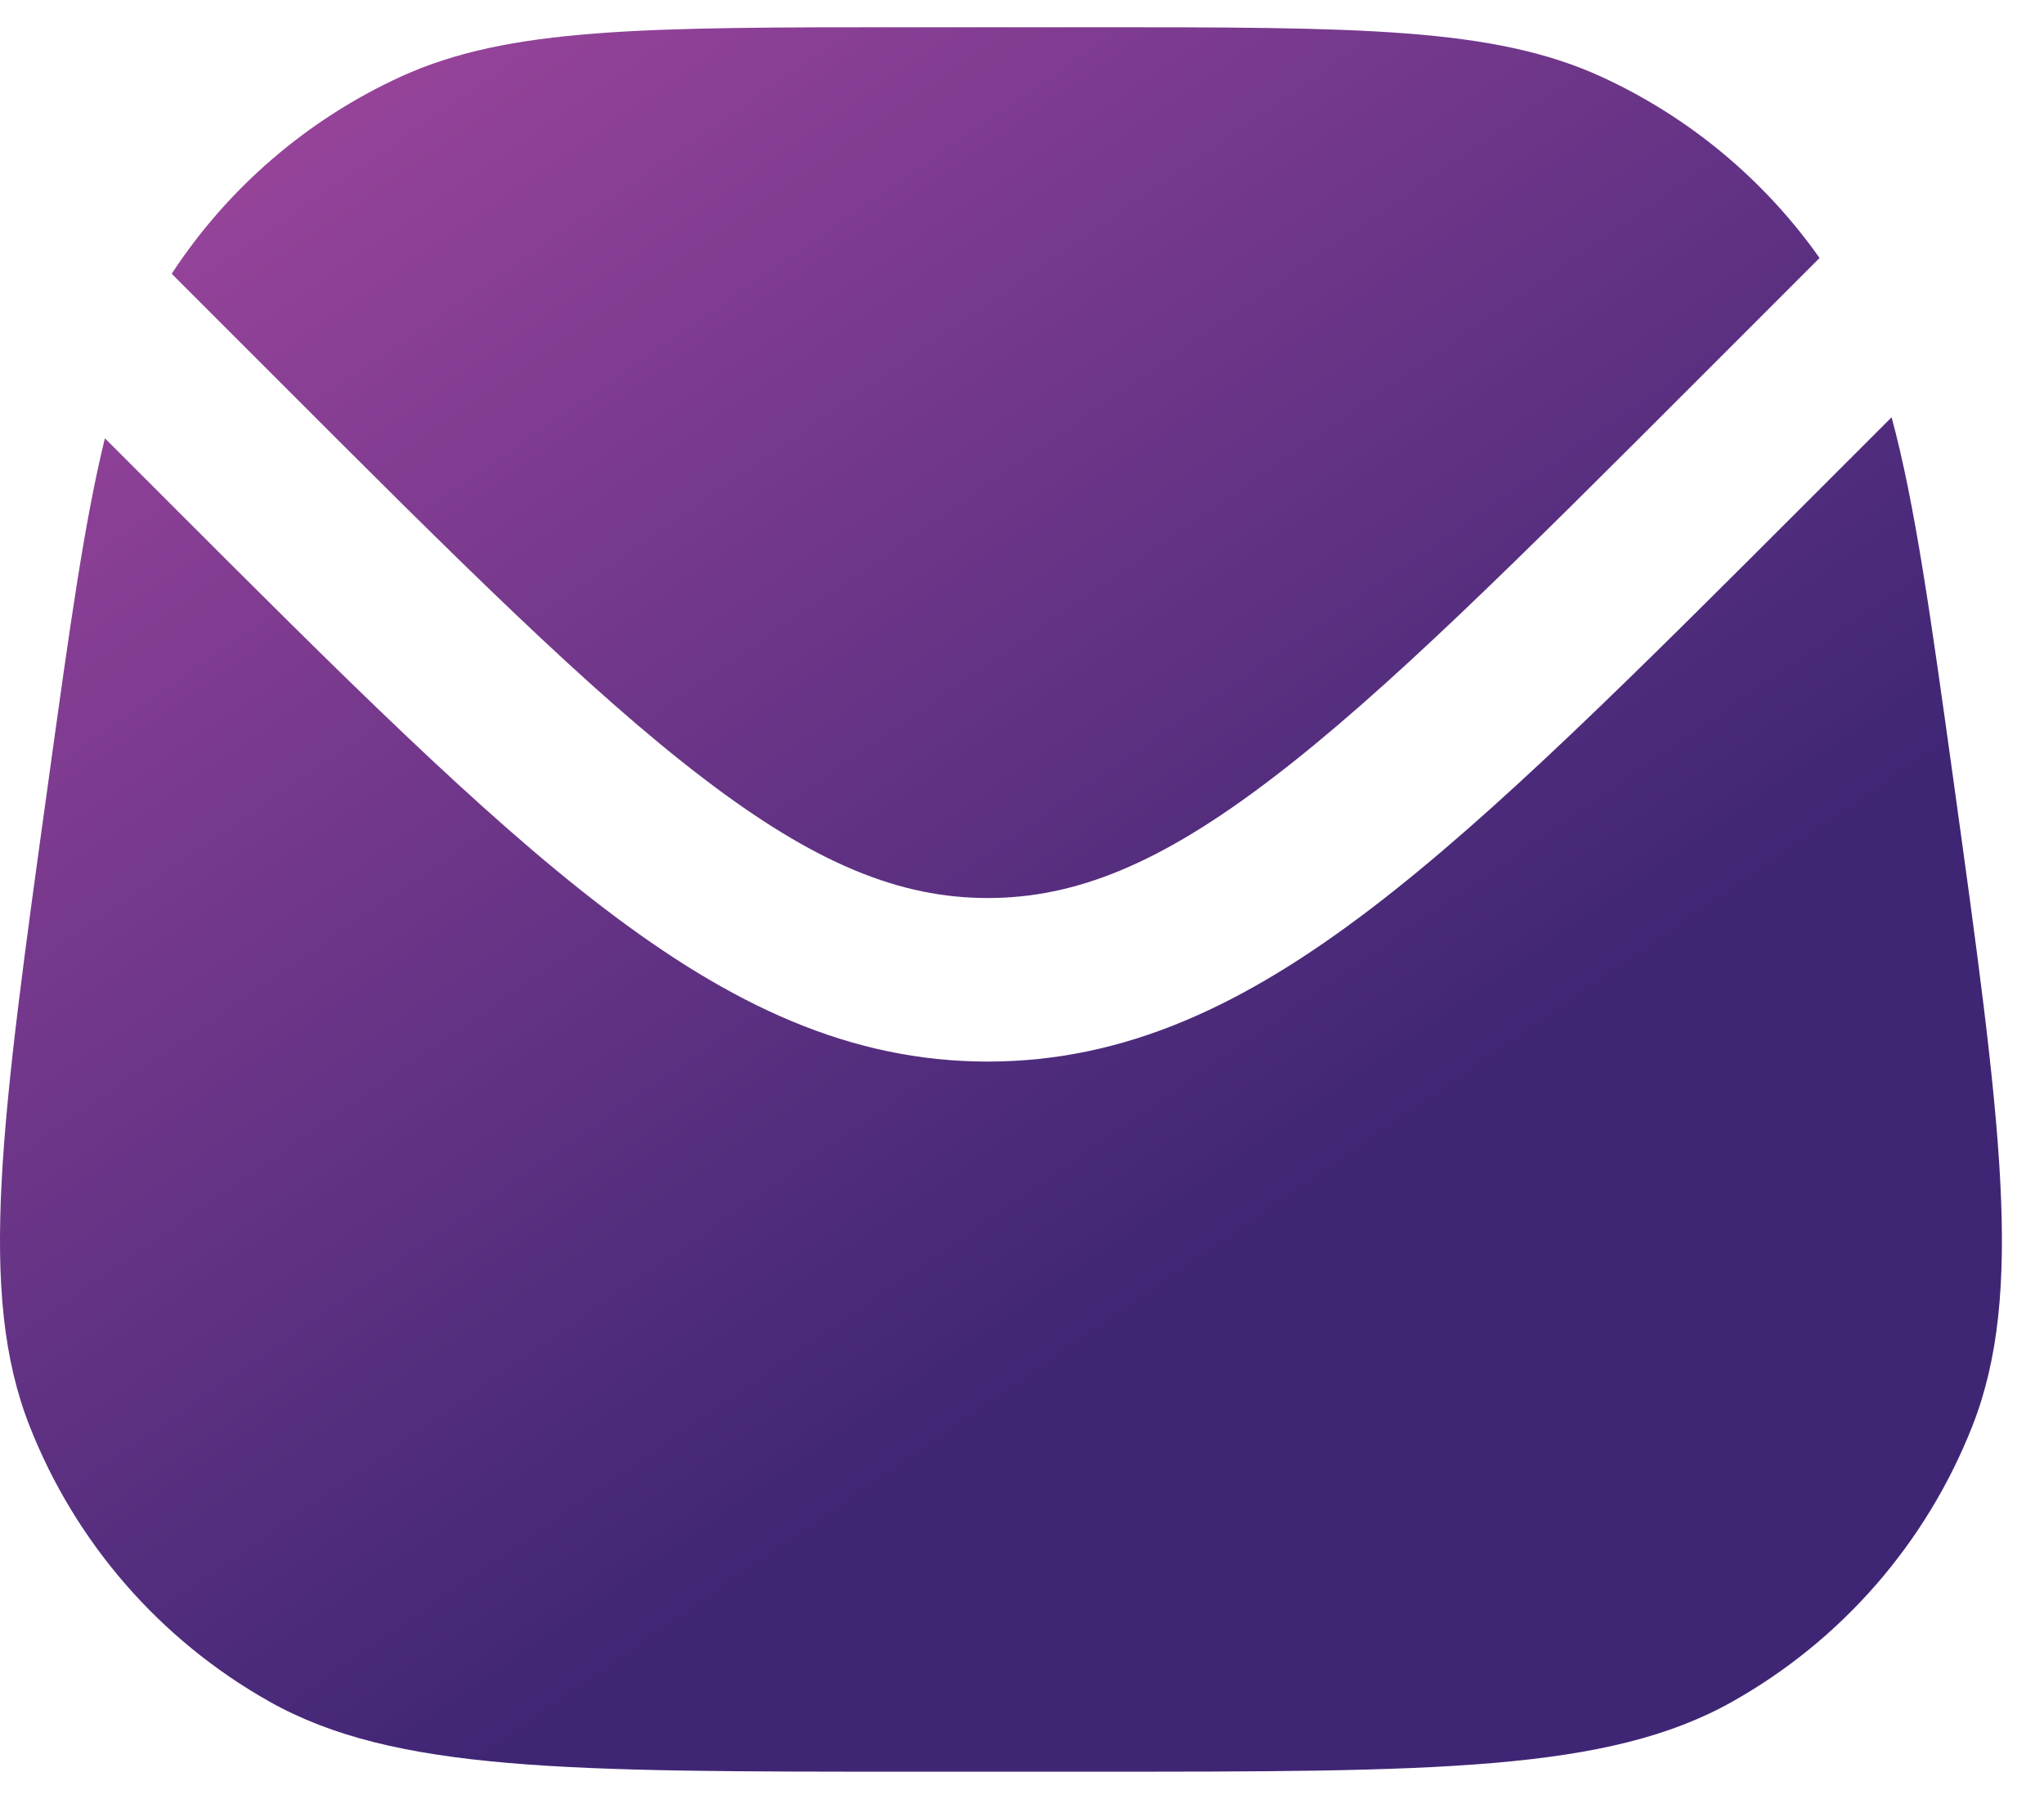
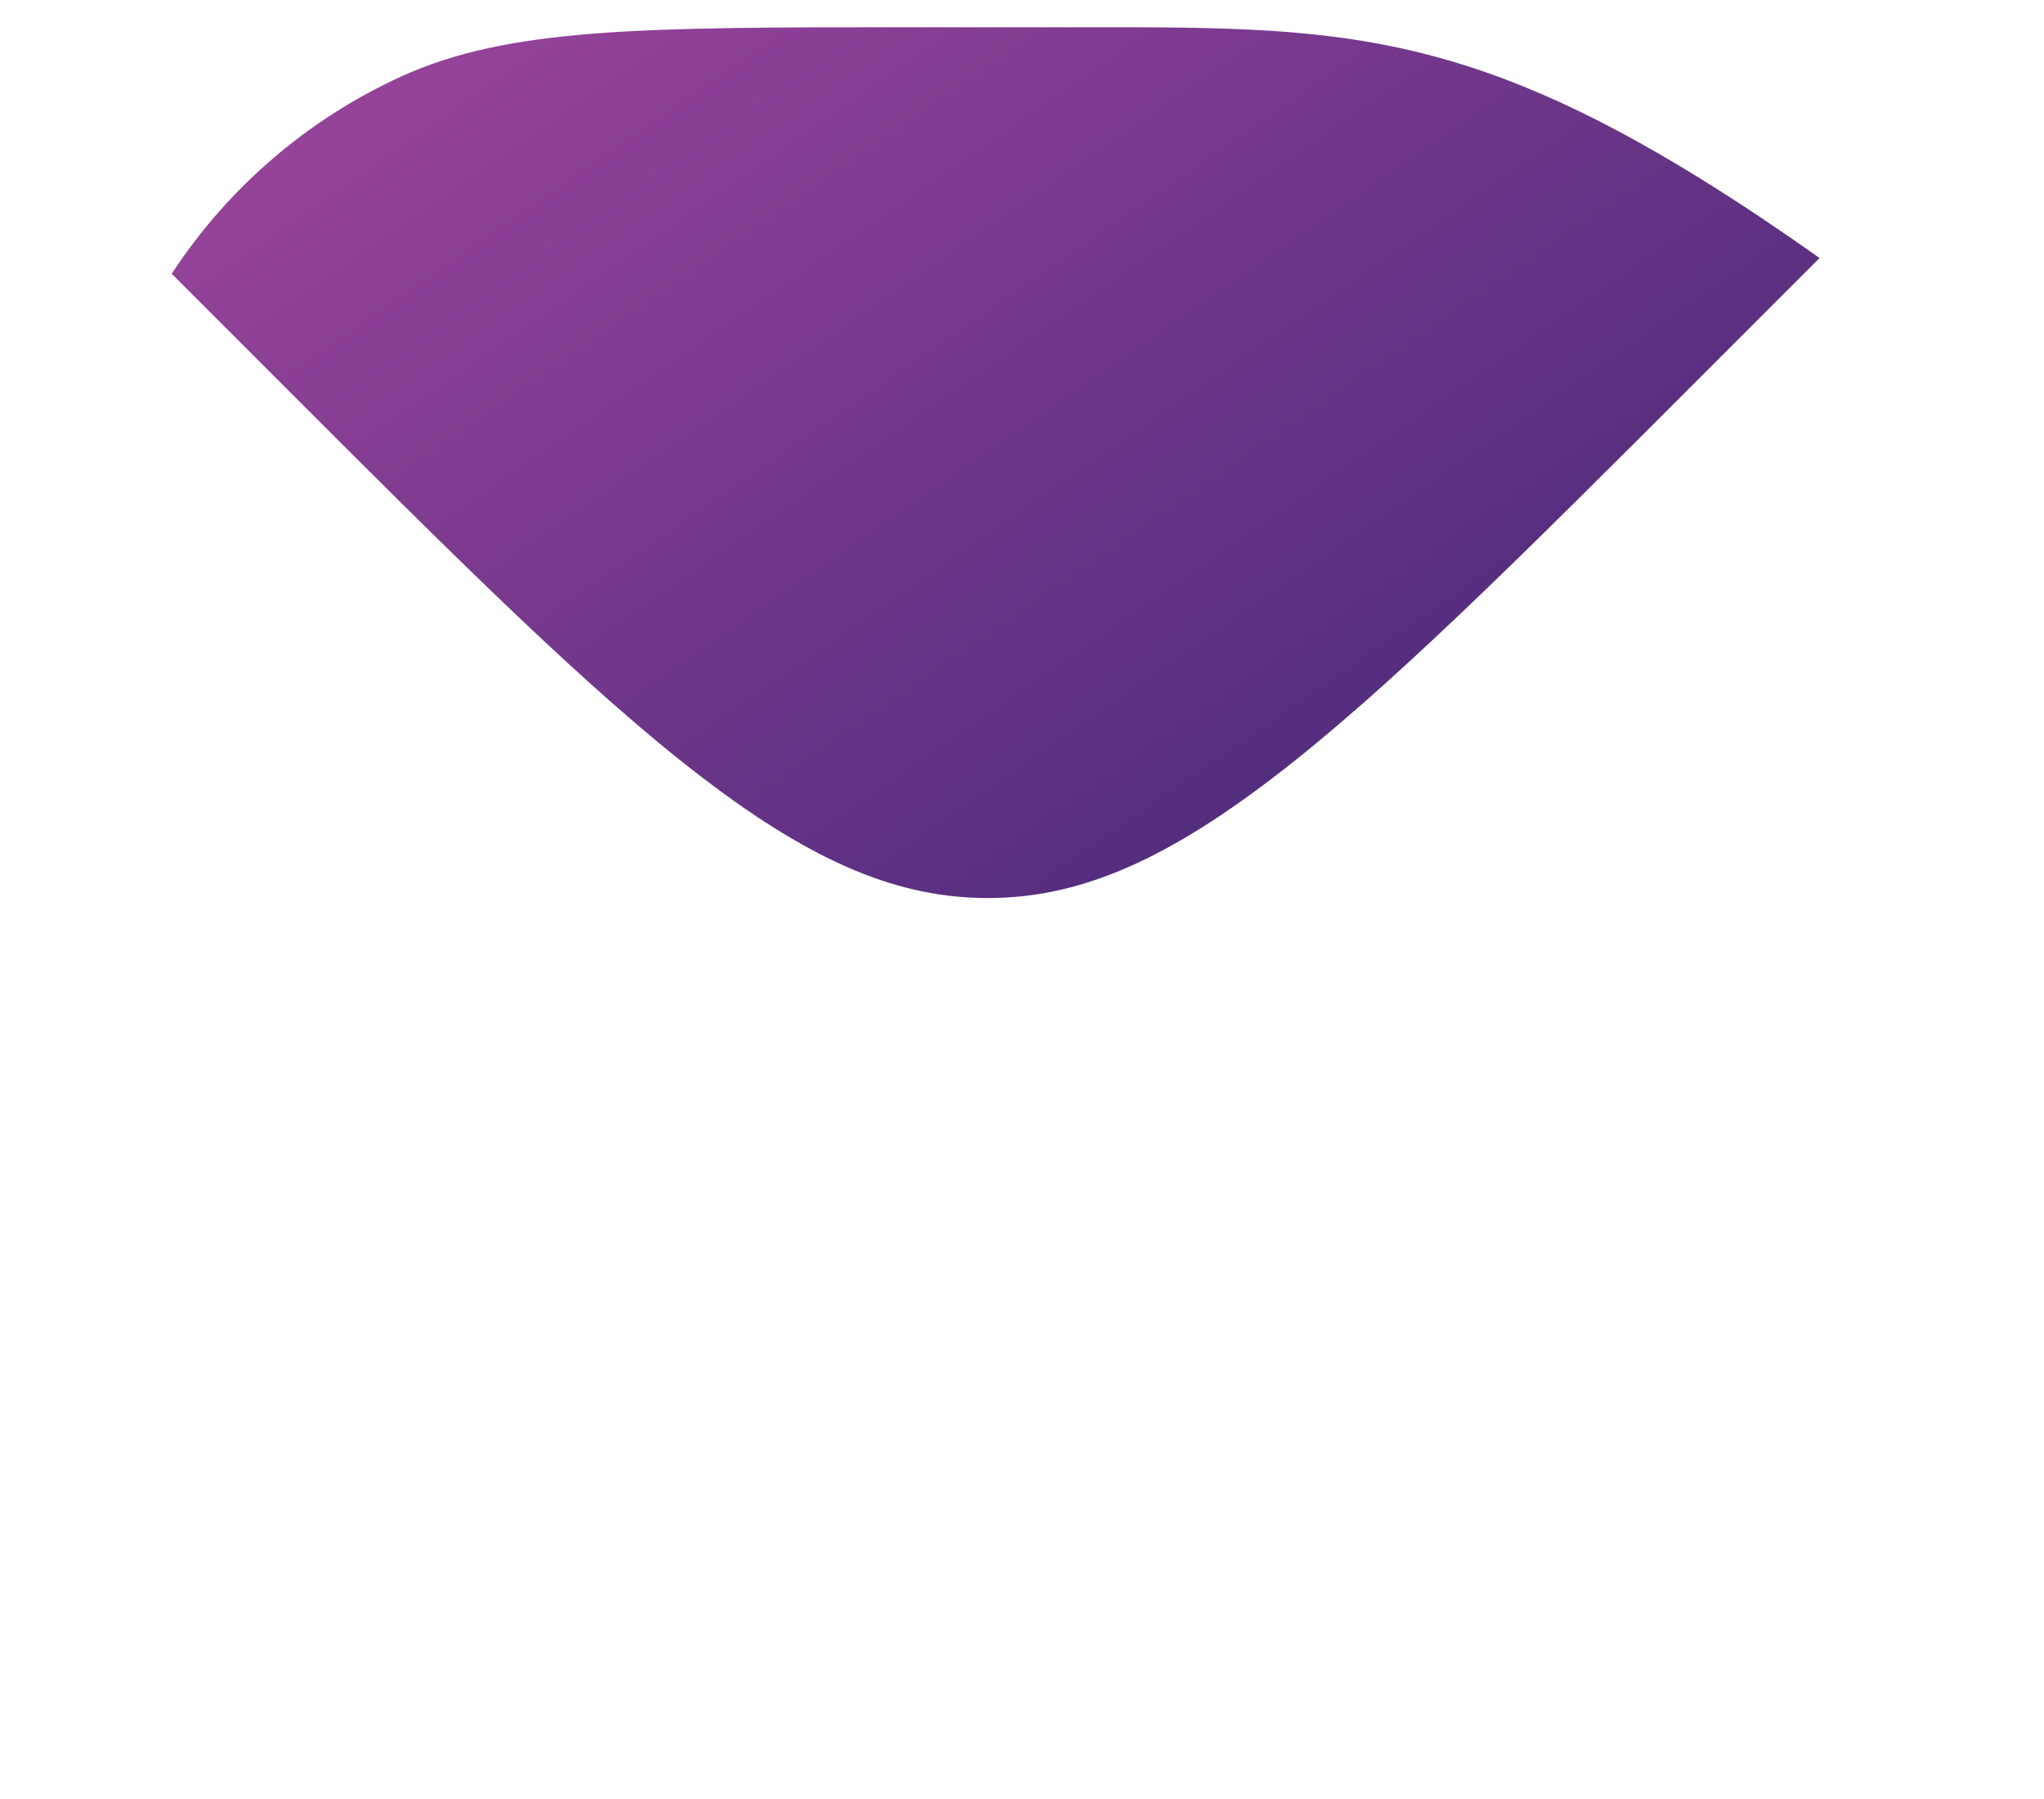
<svg xmlns="http://www.w3.org/2000/svg" width="25" height="22" viewBox="0 0 25 22" fill="none">
  <g id="Message 36">
    <g id="Vector">
-       <path d="M1.283 5.36C1.032 6.38 0.849 7.699 0.595 9.532C0.013 13.72 -0.278 15.813 0.362 17.439C0.923 18.867 1.959 20.057 3.296 20.809C4.819 21.666 6.932 21.666 11.16 21.666H13.325C17.553 21.666 19.667 21.666 21.189 20.809C22.526 20.057 23.562 18.867 24.124 17.439C24.763 15.813 24.472 13.72 23.891 9.532C23.614 7.541 23.422 6.157 23.136 5.103L22.162 6.077C19.986 8.253 18.28 9.959 16.771 11.11C15.225 12.289 13.768 12.982 12.081 12.982C10.394 12.982 8.937 12.289 7.392 11.11C5.882 9.959 4.176 8.253 2 6.077L1.283 5.36Z" fill="url(#paint0_linear_4501_48)" />
-       <path d="M2.1 3.348L3.36 4.608C5.602 6.851 7.214 8.46 8.605 9.52C9.972 10.564 11.007 10.982 12.081 10.982C13.155 10.982 14.19 10.564 15.557 9.52C16.948 8.46 18.56 6.851 20.802 4.608L22.255 3.155C21.578 2.196 20.658 1.43 19.587 0.939C18.264 0.333 16.618 0.333 13.325 0.333H11.16C7.868 0.333 6.222 0.333 4.899 0.939C3.757 1.463 2.787 2.298 2.1 3.348Z" fill="url(#paint1_linear_4501_48)" />
+       <path d="M2.1 3.348L3.36 4.608C5.602 6.851 7.214 8.46 8.605 9.52C9.972 10.564 11.007 10.982 12.081 10.982C13.155 10.982 14.19 10.564 15.557 9.52C16.948 8.46 18.56 6.851 20.802 4.608L22.255 3.155C18.264 0.333 16.618 0.333 13.325 0.333H11.16C7.868 0.333 6.222 0.333 4.899 0.939C3.757 1.463 2.787 2.298 2.1 3.348Z" fill="url(#paint1_linear_4501_48)" />
    </g>
  </g>
  <defs>
    <linearGradient id="paint0_linear_4501_48" x1="16.287" y1="14.428" x2="3.934" y2="-3.426" gradientUnits="userSpaceOnUse">
      <stop stop-color="#3F2675" />
      <stop offset="1" stop-color="#A94AA2" />
    </linearGradient>
    <linearGradient id="paint1_linear_4501_48" x1="16.287" y1="14.428" x2="3.934" y2="-3.426" gradientUnits="userSpaceOnUse">
      <stop stop-color="#3F2675" />
      <stop offset="1" stop-color="#A94AA2" />
    </linearGradient>
  </defs>
</svg>